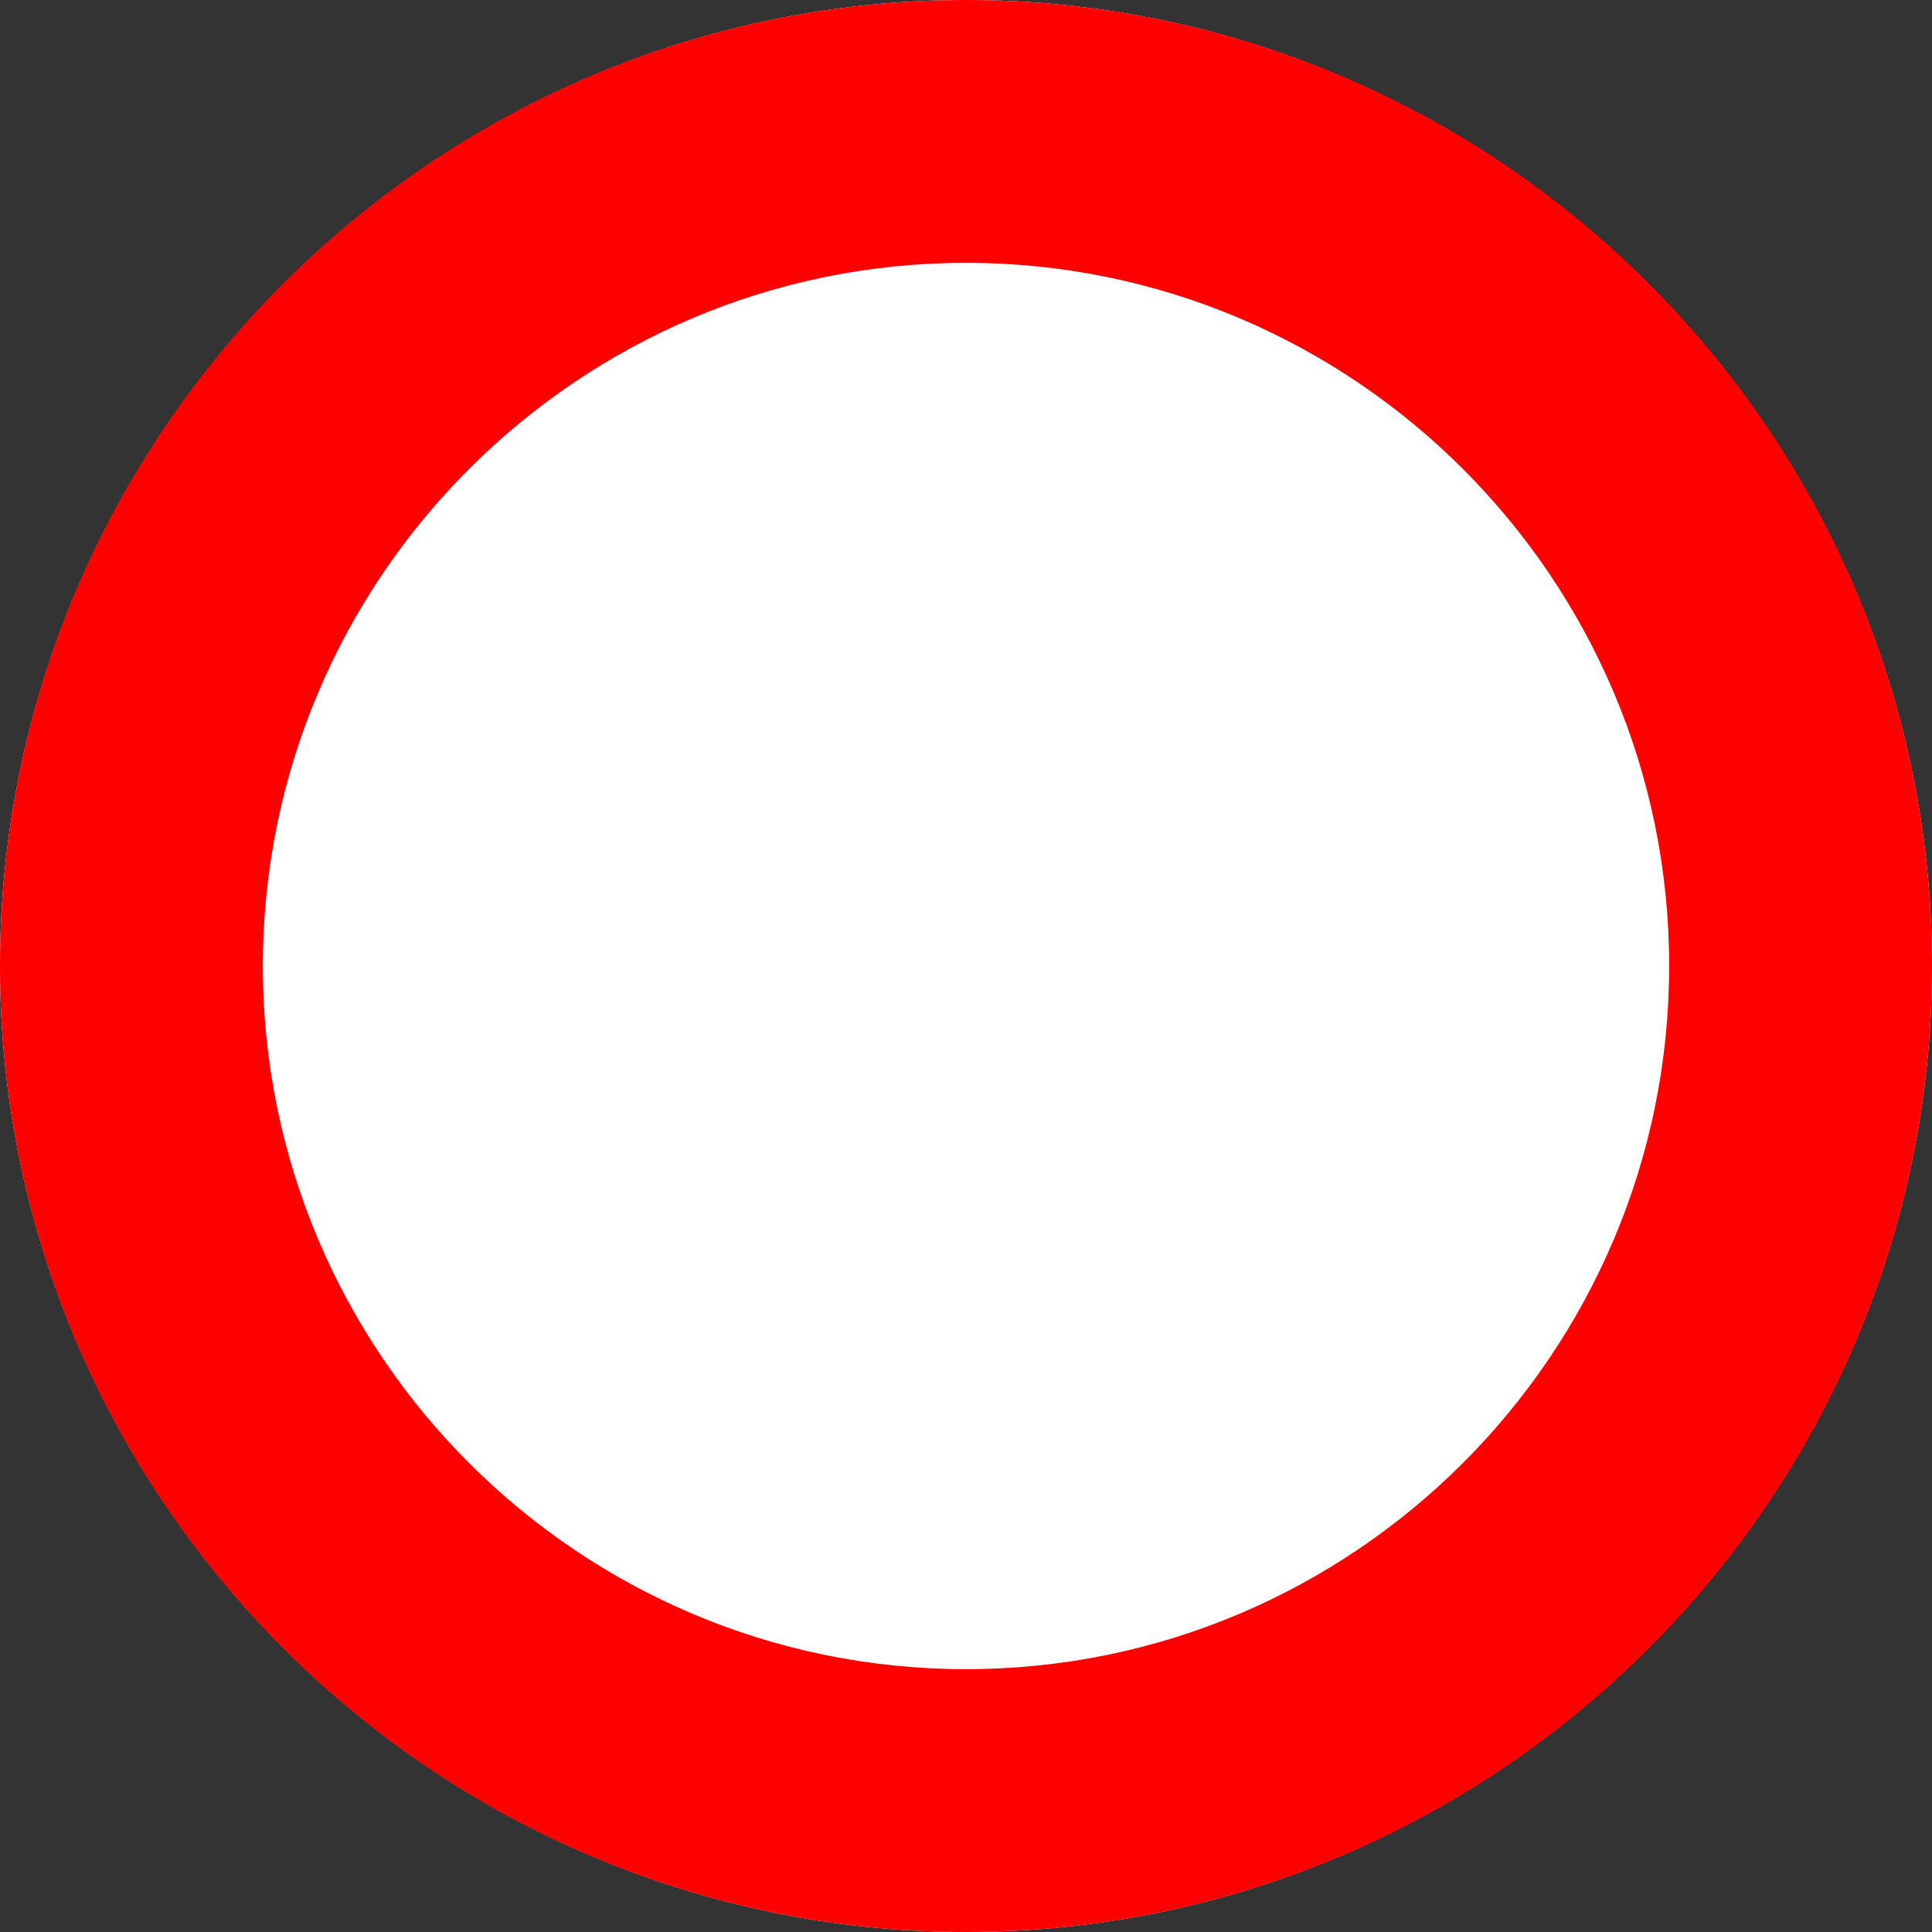
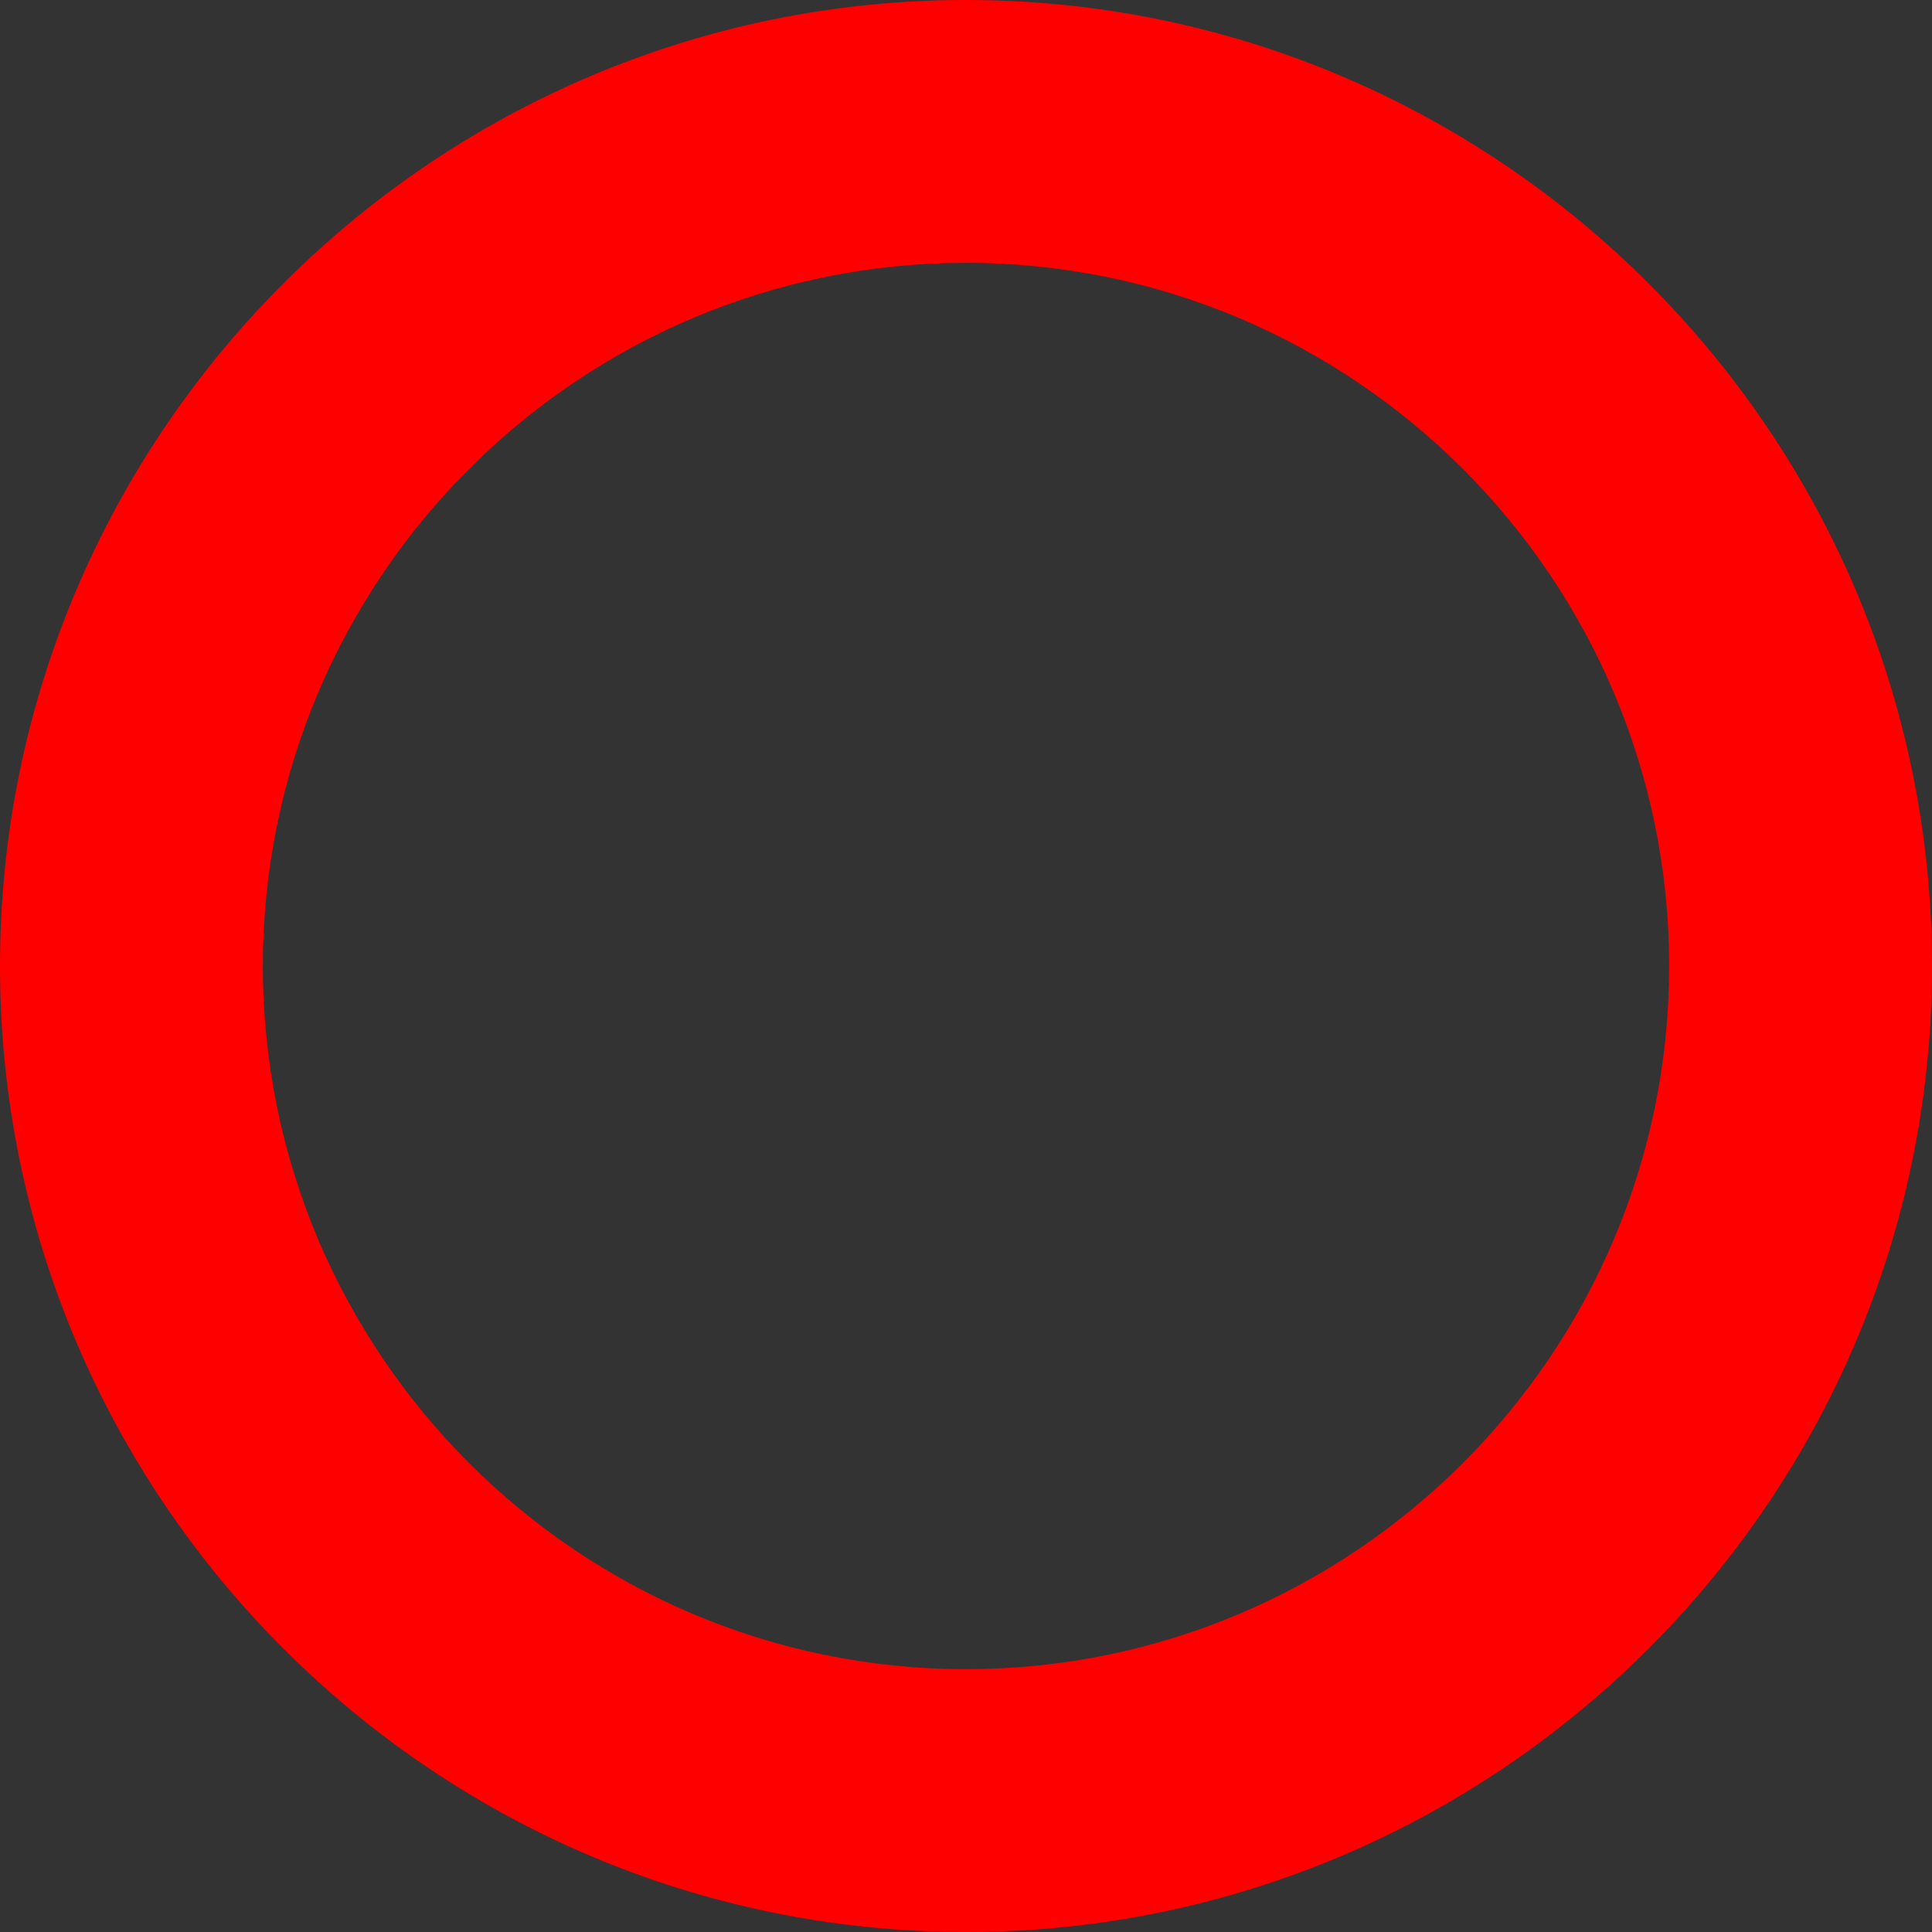
<svg xmlns="http://www.w3.org/2000/svg" version="1.1" width="24" height="24" viewBox="0 0 24 24" enable-background="new 0 0 24 24">
  <rect x="0" y="0" width="24" height="24" fill="#333333" stroke="none" />
-   <path id="path4145" d="M 12,24 C 5.4,24 0,18.6 0,12 0,5.4 5.4,0 12,0 18.6,0 24,5.4 24,12 24,18.6 18.6,24 12,24 l 0,0 z" fill="#ffffff" />
  <path id="path4147" d="M 12,0 C 5.388,0 0,5.388 0,12 0,18.612 5.388,24 12,24 18.612,24 24,18.612 24,12 24,5.388 18.612,0 12,0 Z m 0,3.265 c 4.816,0 8.735,3.918 8.735,8.735 0,4.816 -3.918,8.735 -8.735,8.735 -4.816,0 -8.735,-3.918 -8.735,-8.735 0,-4.816 3.918,-8.735 8.735,-8.735 z" fill="#ff0000" />
</svg>